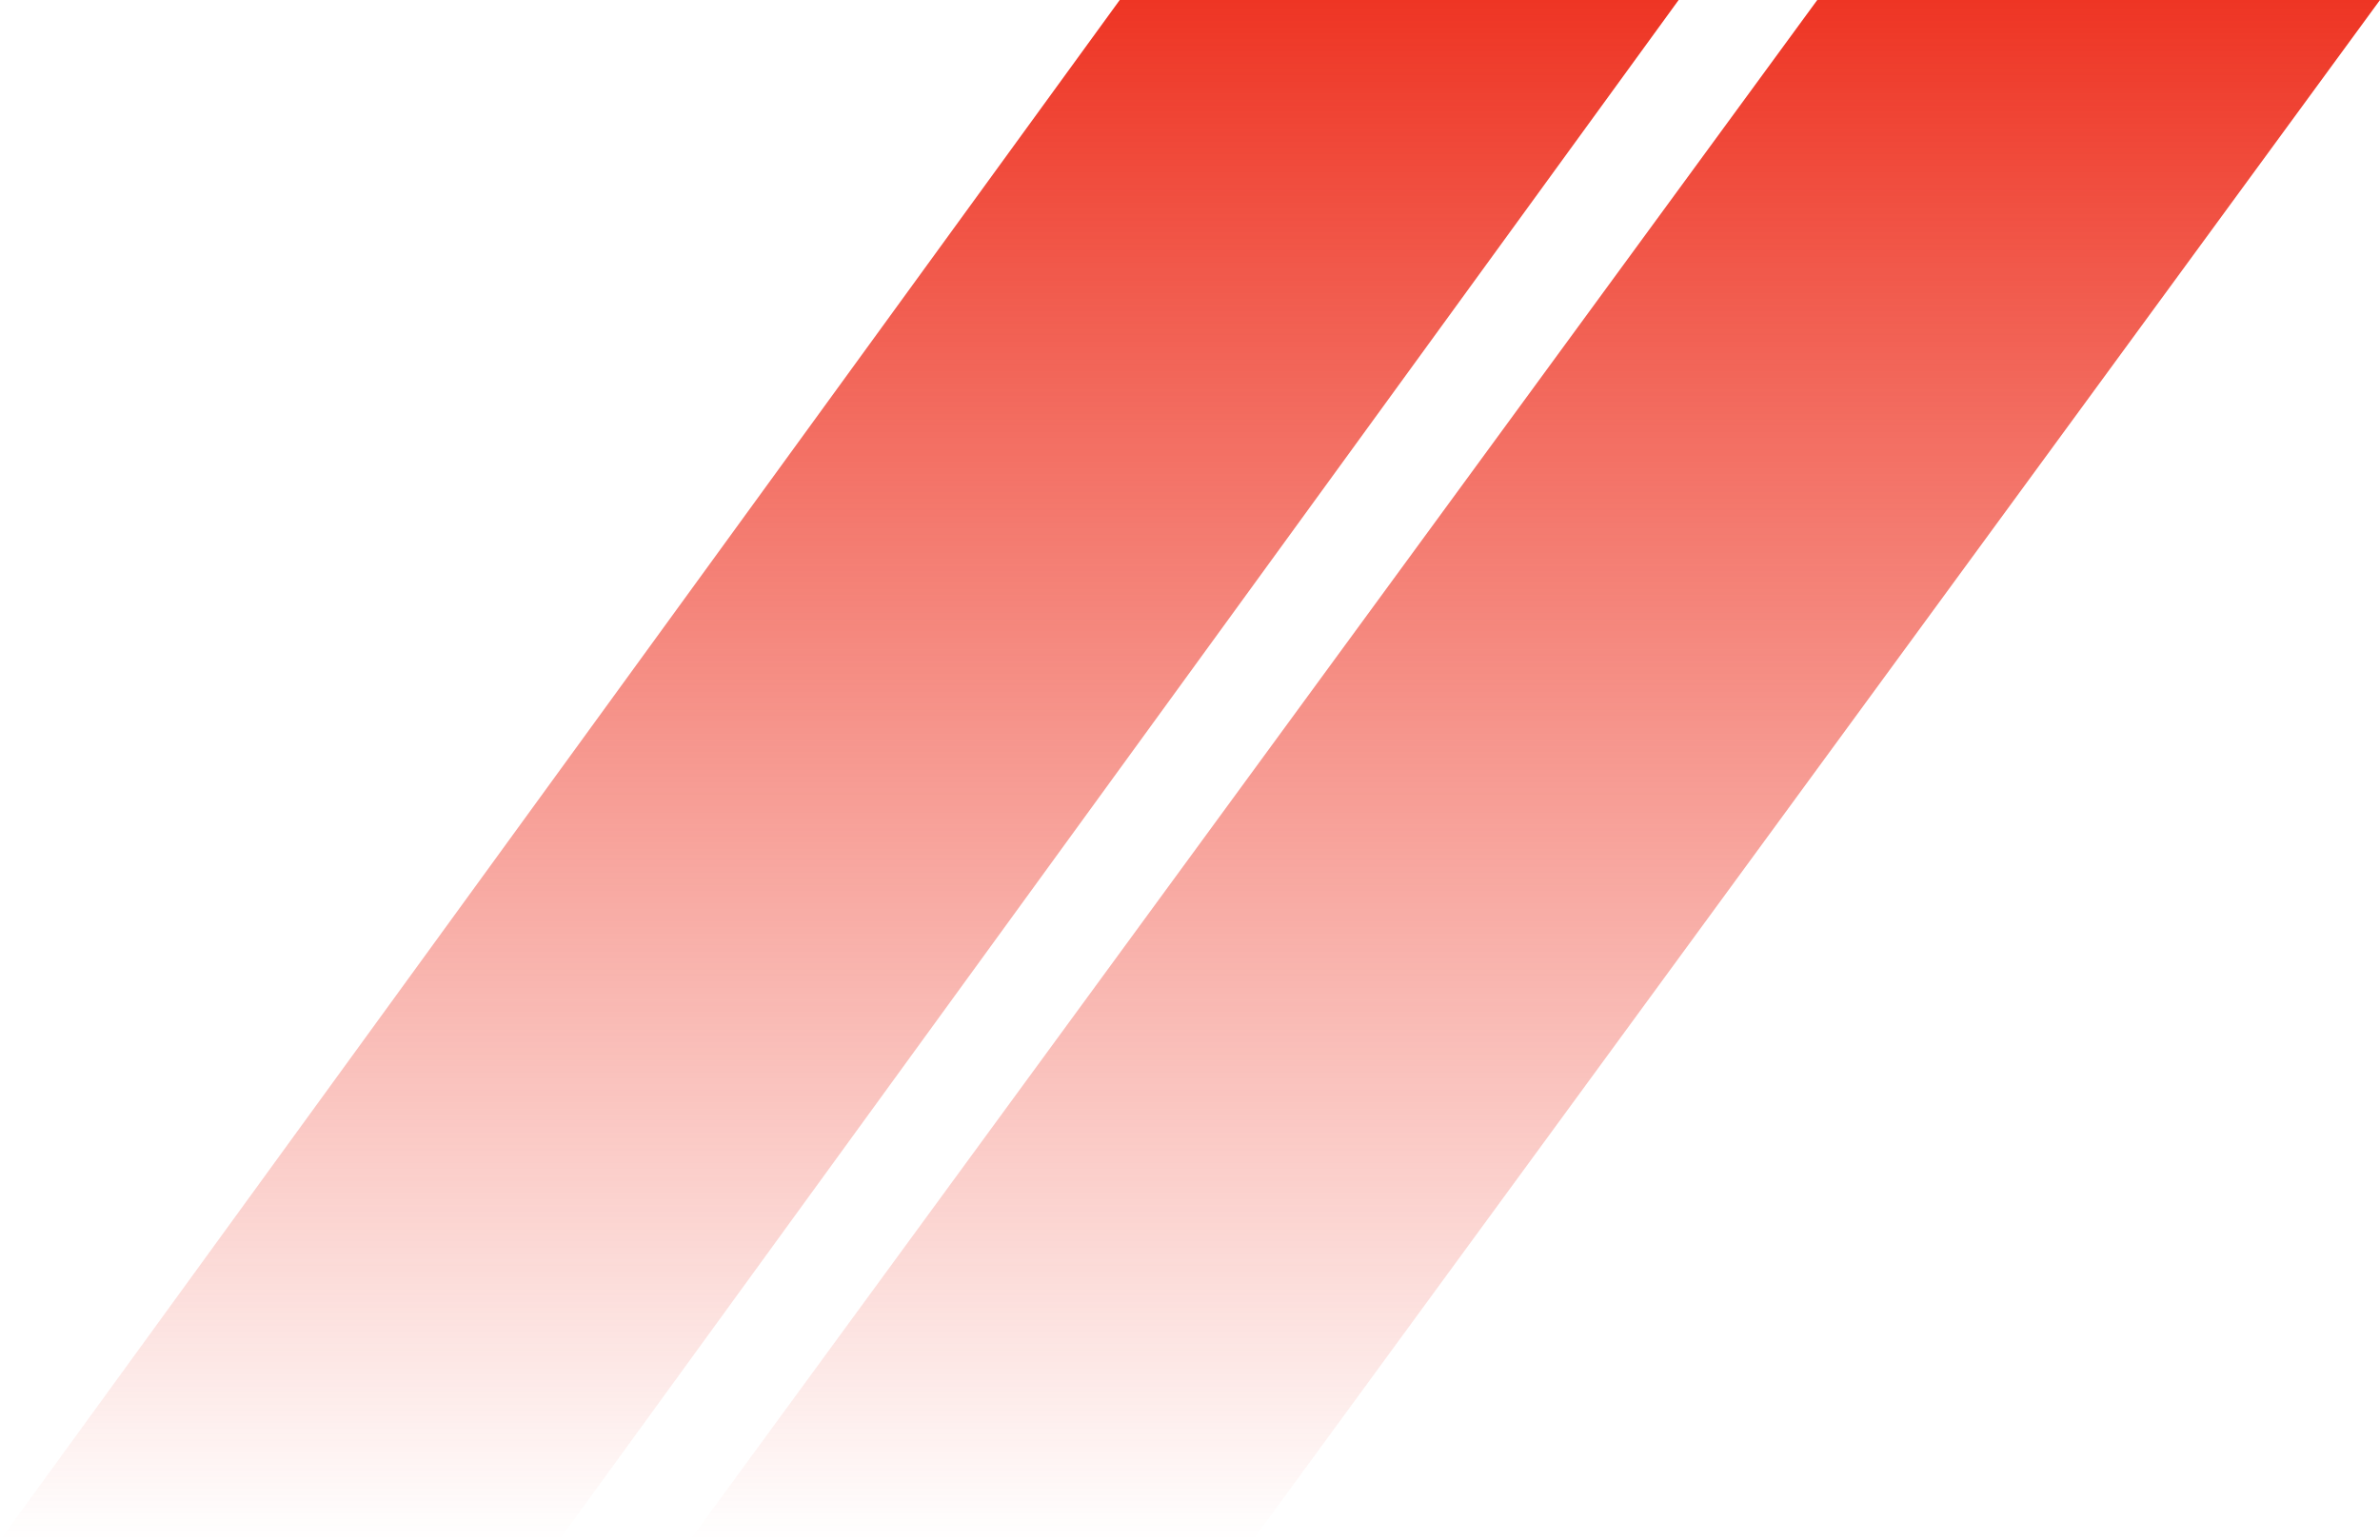
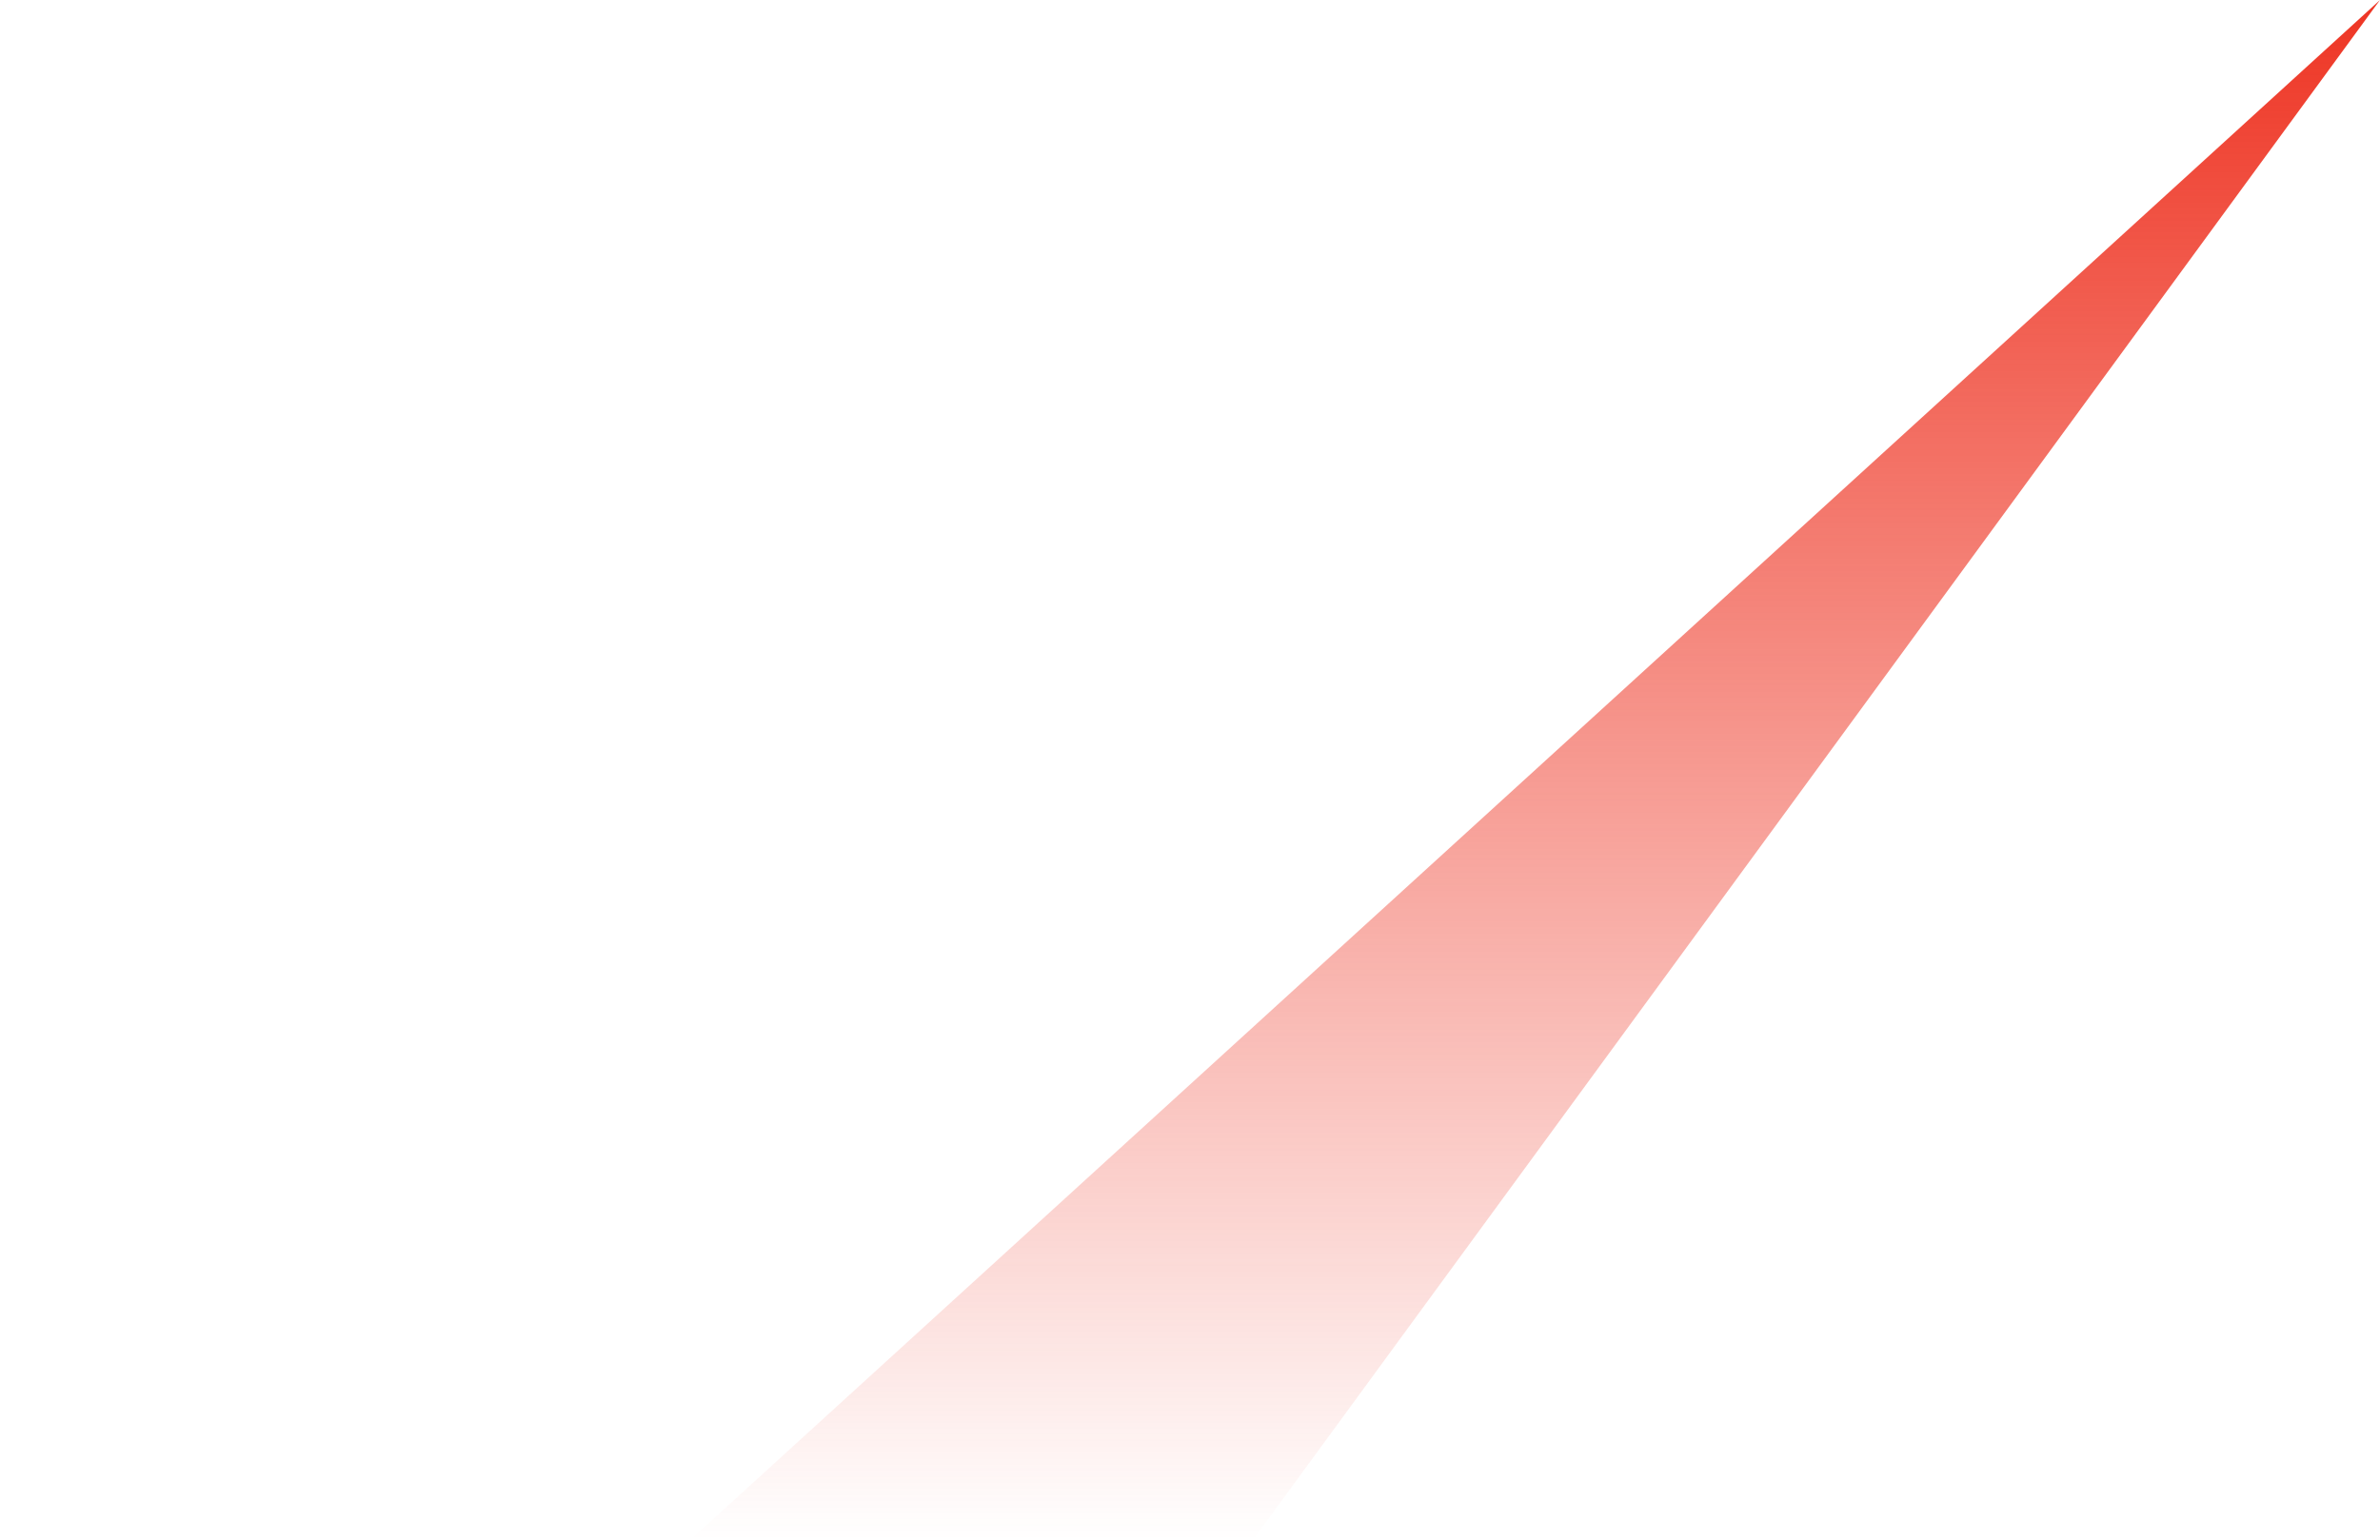
<svg xmlns="http://www.w3.org/2000/svg" width="207" height="134" fill="none">
-   <path d="M0 134h48.611L146 0H97.388L0 134z" fill="url(#paint0_linear_2574_2651)" />
-   <path d="M60 134h48.944L207 0h-48.944L60 134z" fill="url(#paint1_linear_2574_2651)" />
+   <path d="M60 134h48.944L207 0L60 134z" fill="url(#paint1_linear_2574_2651)" />
  <defs>
    <linearGradient id="paint0_linear_2574_2651" x1="73" y1="0" x2="73" y2="134" gradientUnits="userSpaceOnUse">
      <stop stop-color="#EE3524" />
      <stop offset="1" stop-color="#EE3524" stop-opacity="0" />
    </linearGradient>
    <linearGradient id="paint1_linear_2574_2651" x1="133.5" y1="0" x2="133.5" y2="134" gradientUnits="userSpaceOnUse">
      <stop stop-color="#EE3524" />
      <stop offset="1" stop-color="#EE3524" stop-opacity="0" />
    </linearGradient>
  </defs>
</svg>